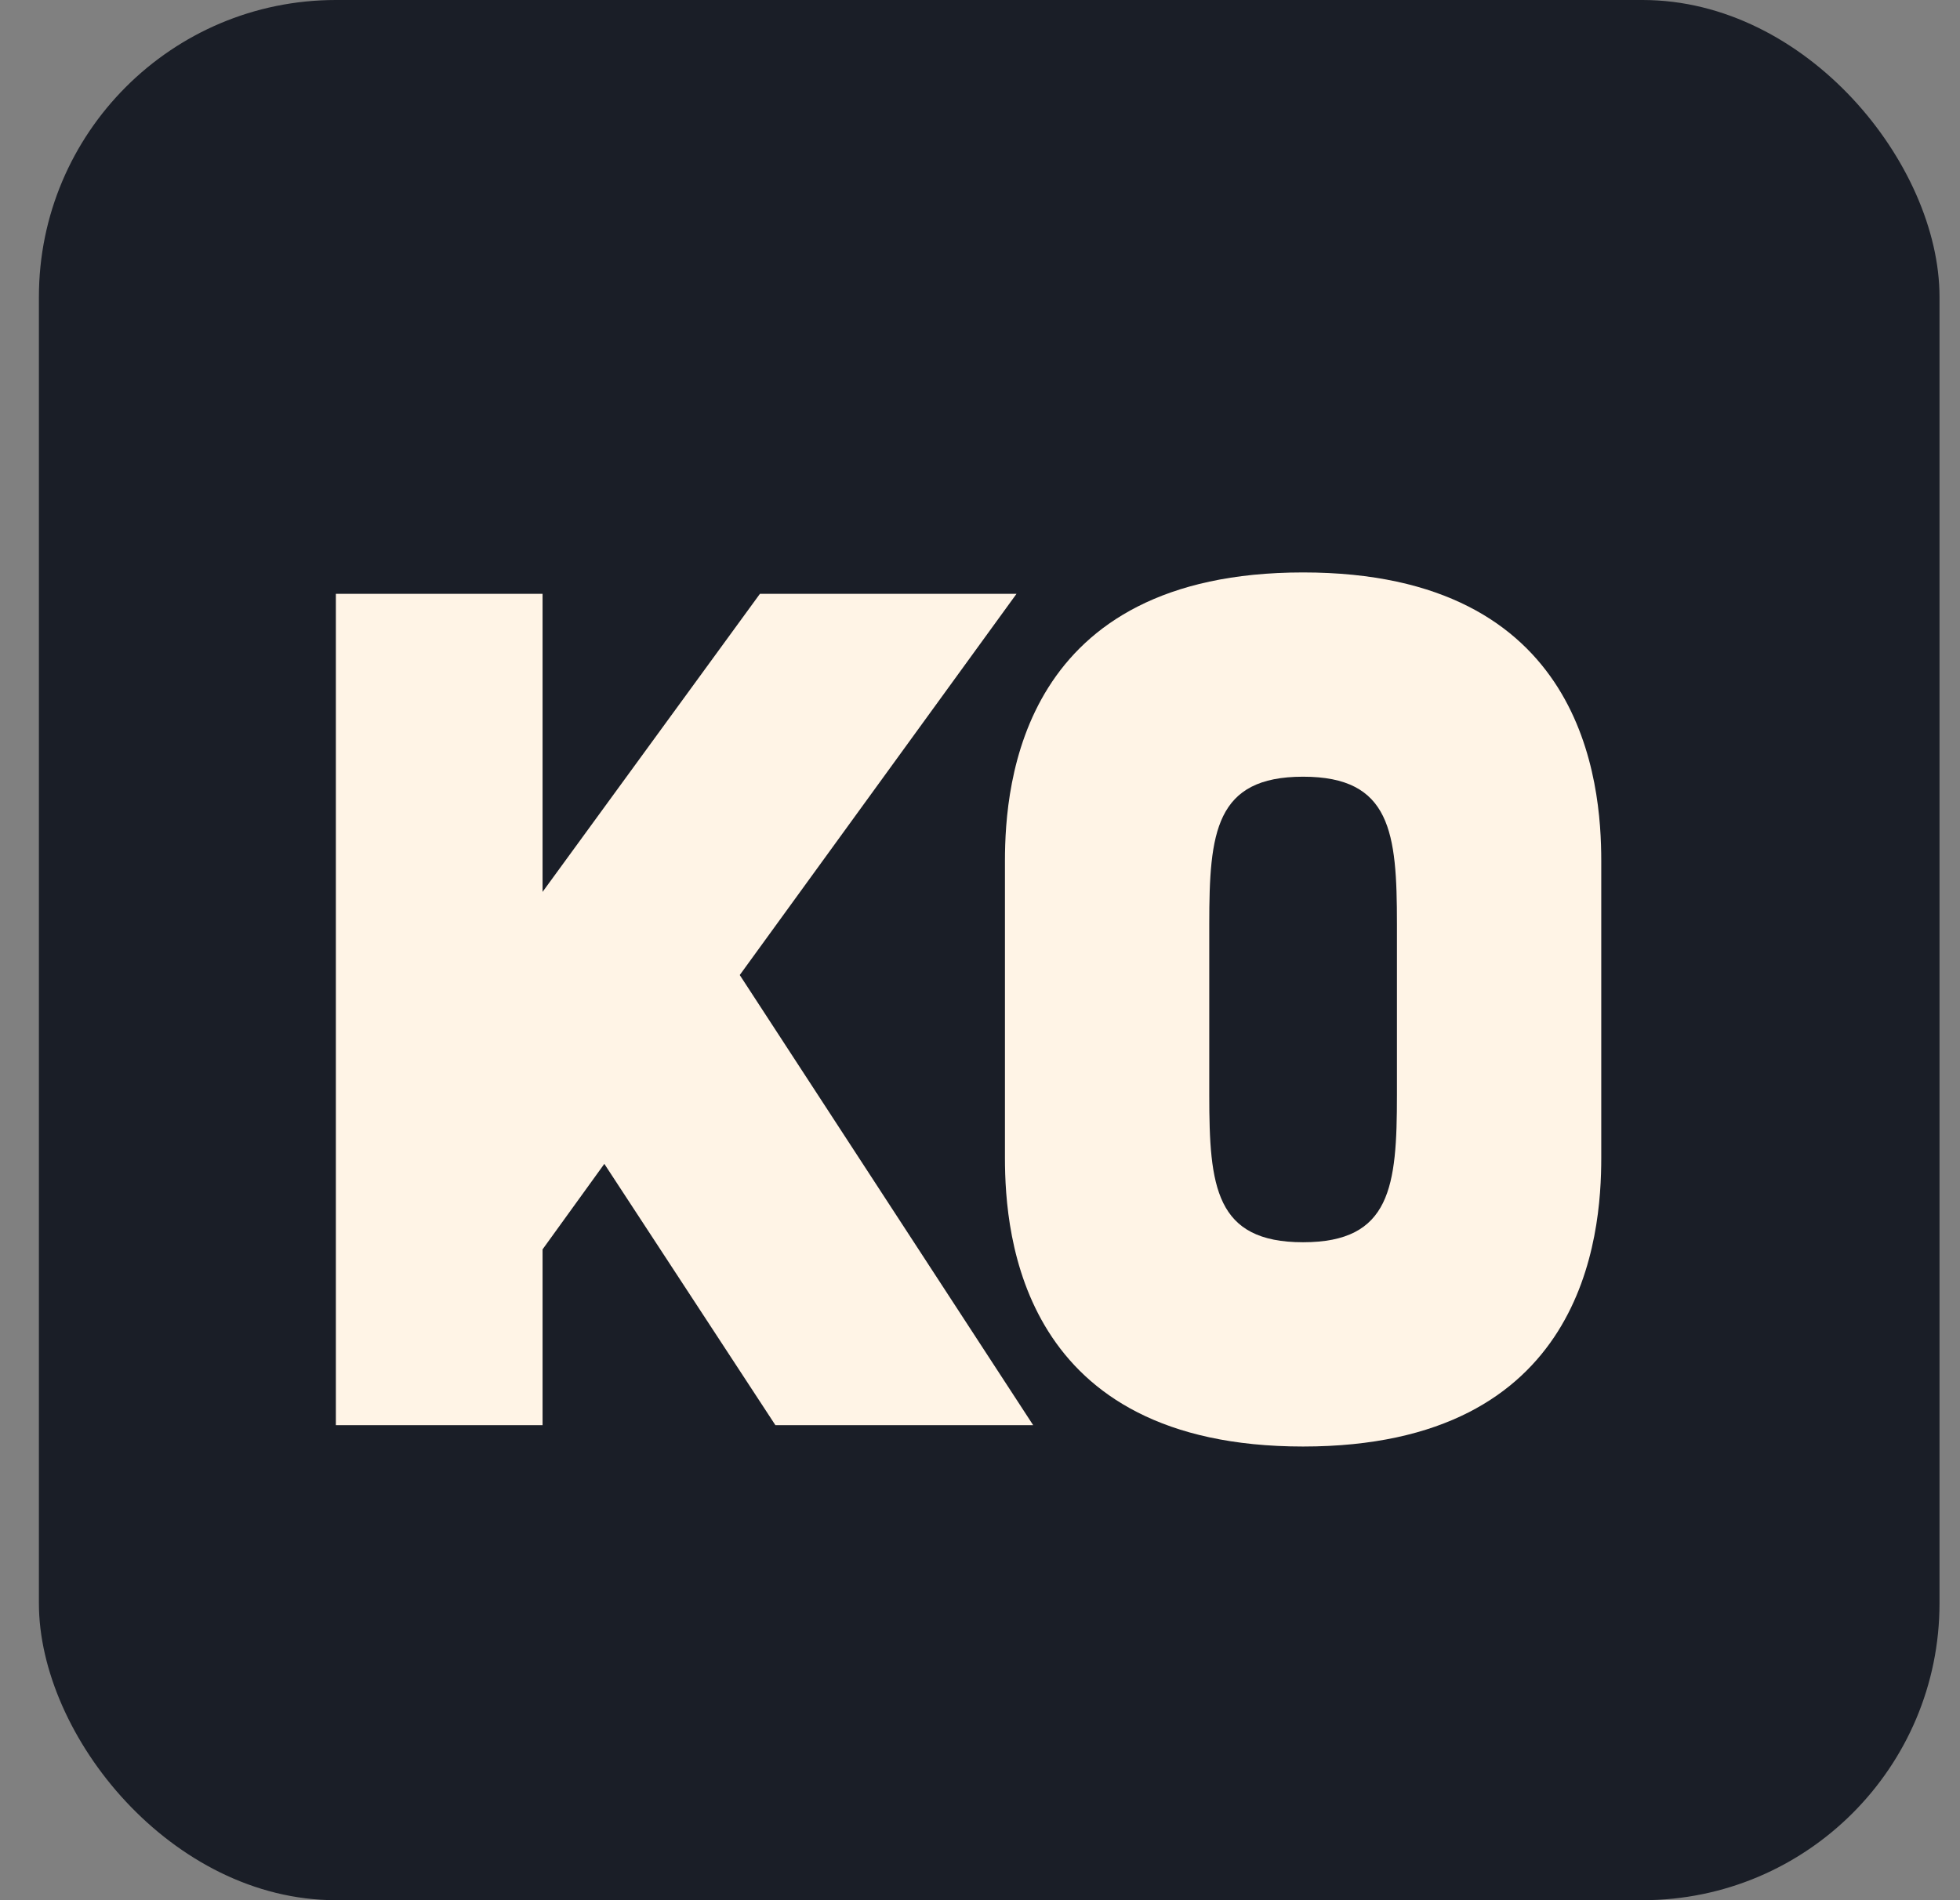
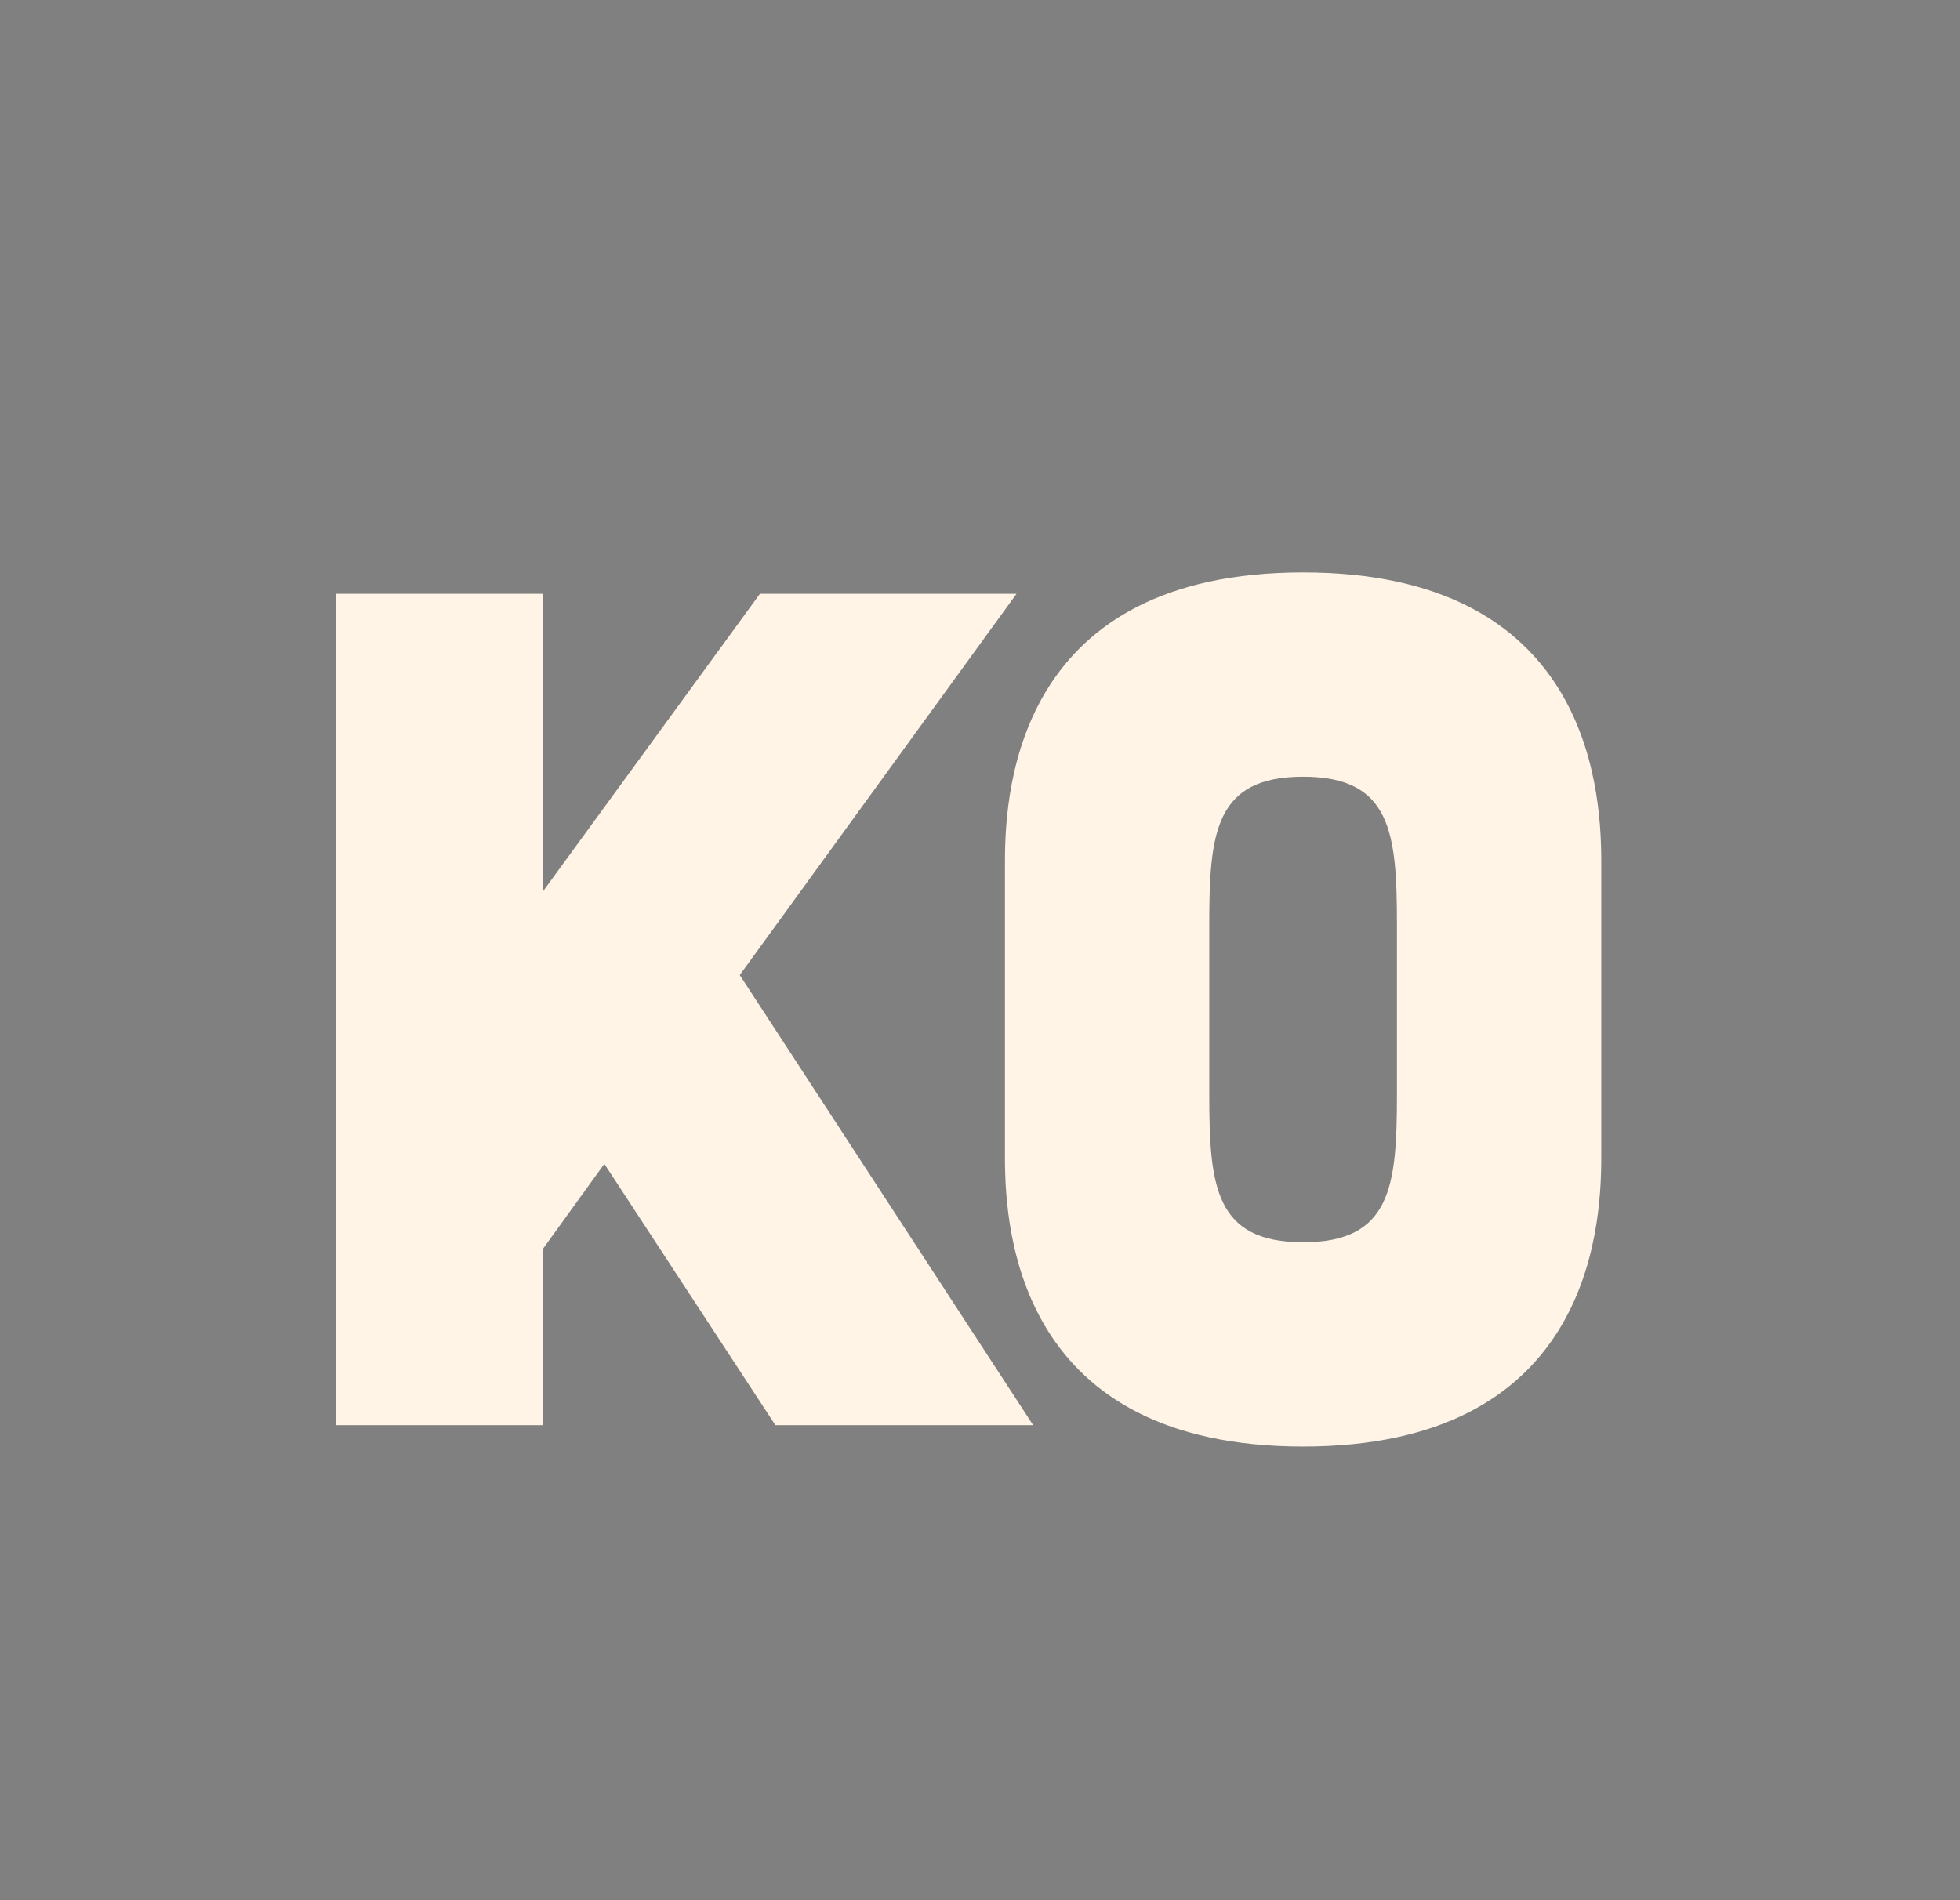
<svg xmlns="http://www.w3.org/2000/svg" width="33" height="32" viewBox="0 0 33 32" fill="none">
  <rect x="0" y="0" width="33" height="32" fill="#808080" stroke="none" />
-   <rect x="0.655" width="32" height="32" rx="5" fill="#1A1E27" />
  <path d="M12.455 16.42L17.395 24H13.055L10.175 19.6L9.135 21.04V24H5.655V10H9.135V15.02L12.795 10H17.115L12.455 16.42ZM26.96 14.5V19.5C26.96 20.82 26.68 24.36 21.94 24.36C17.2 24.36 16.92 20.82 16.92 19.5V14.5C16.92 13.18 17.2 9.64 21.94 9.64C26.68 9.64 26.96 13.18 26.96 14.5ZM23.52 18.44V15.56C23.52 14.02 23.42 13.08 21.94 13.08C20.46 13.08 20.36 14.02 20.36 15.56V18.44C20.36 19.98 20.46 20.92 21.94 20.92C23.42 20.92 23.52 19.98 23.52 18.44Z" fill="#FFF4E6" />
</svg>